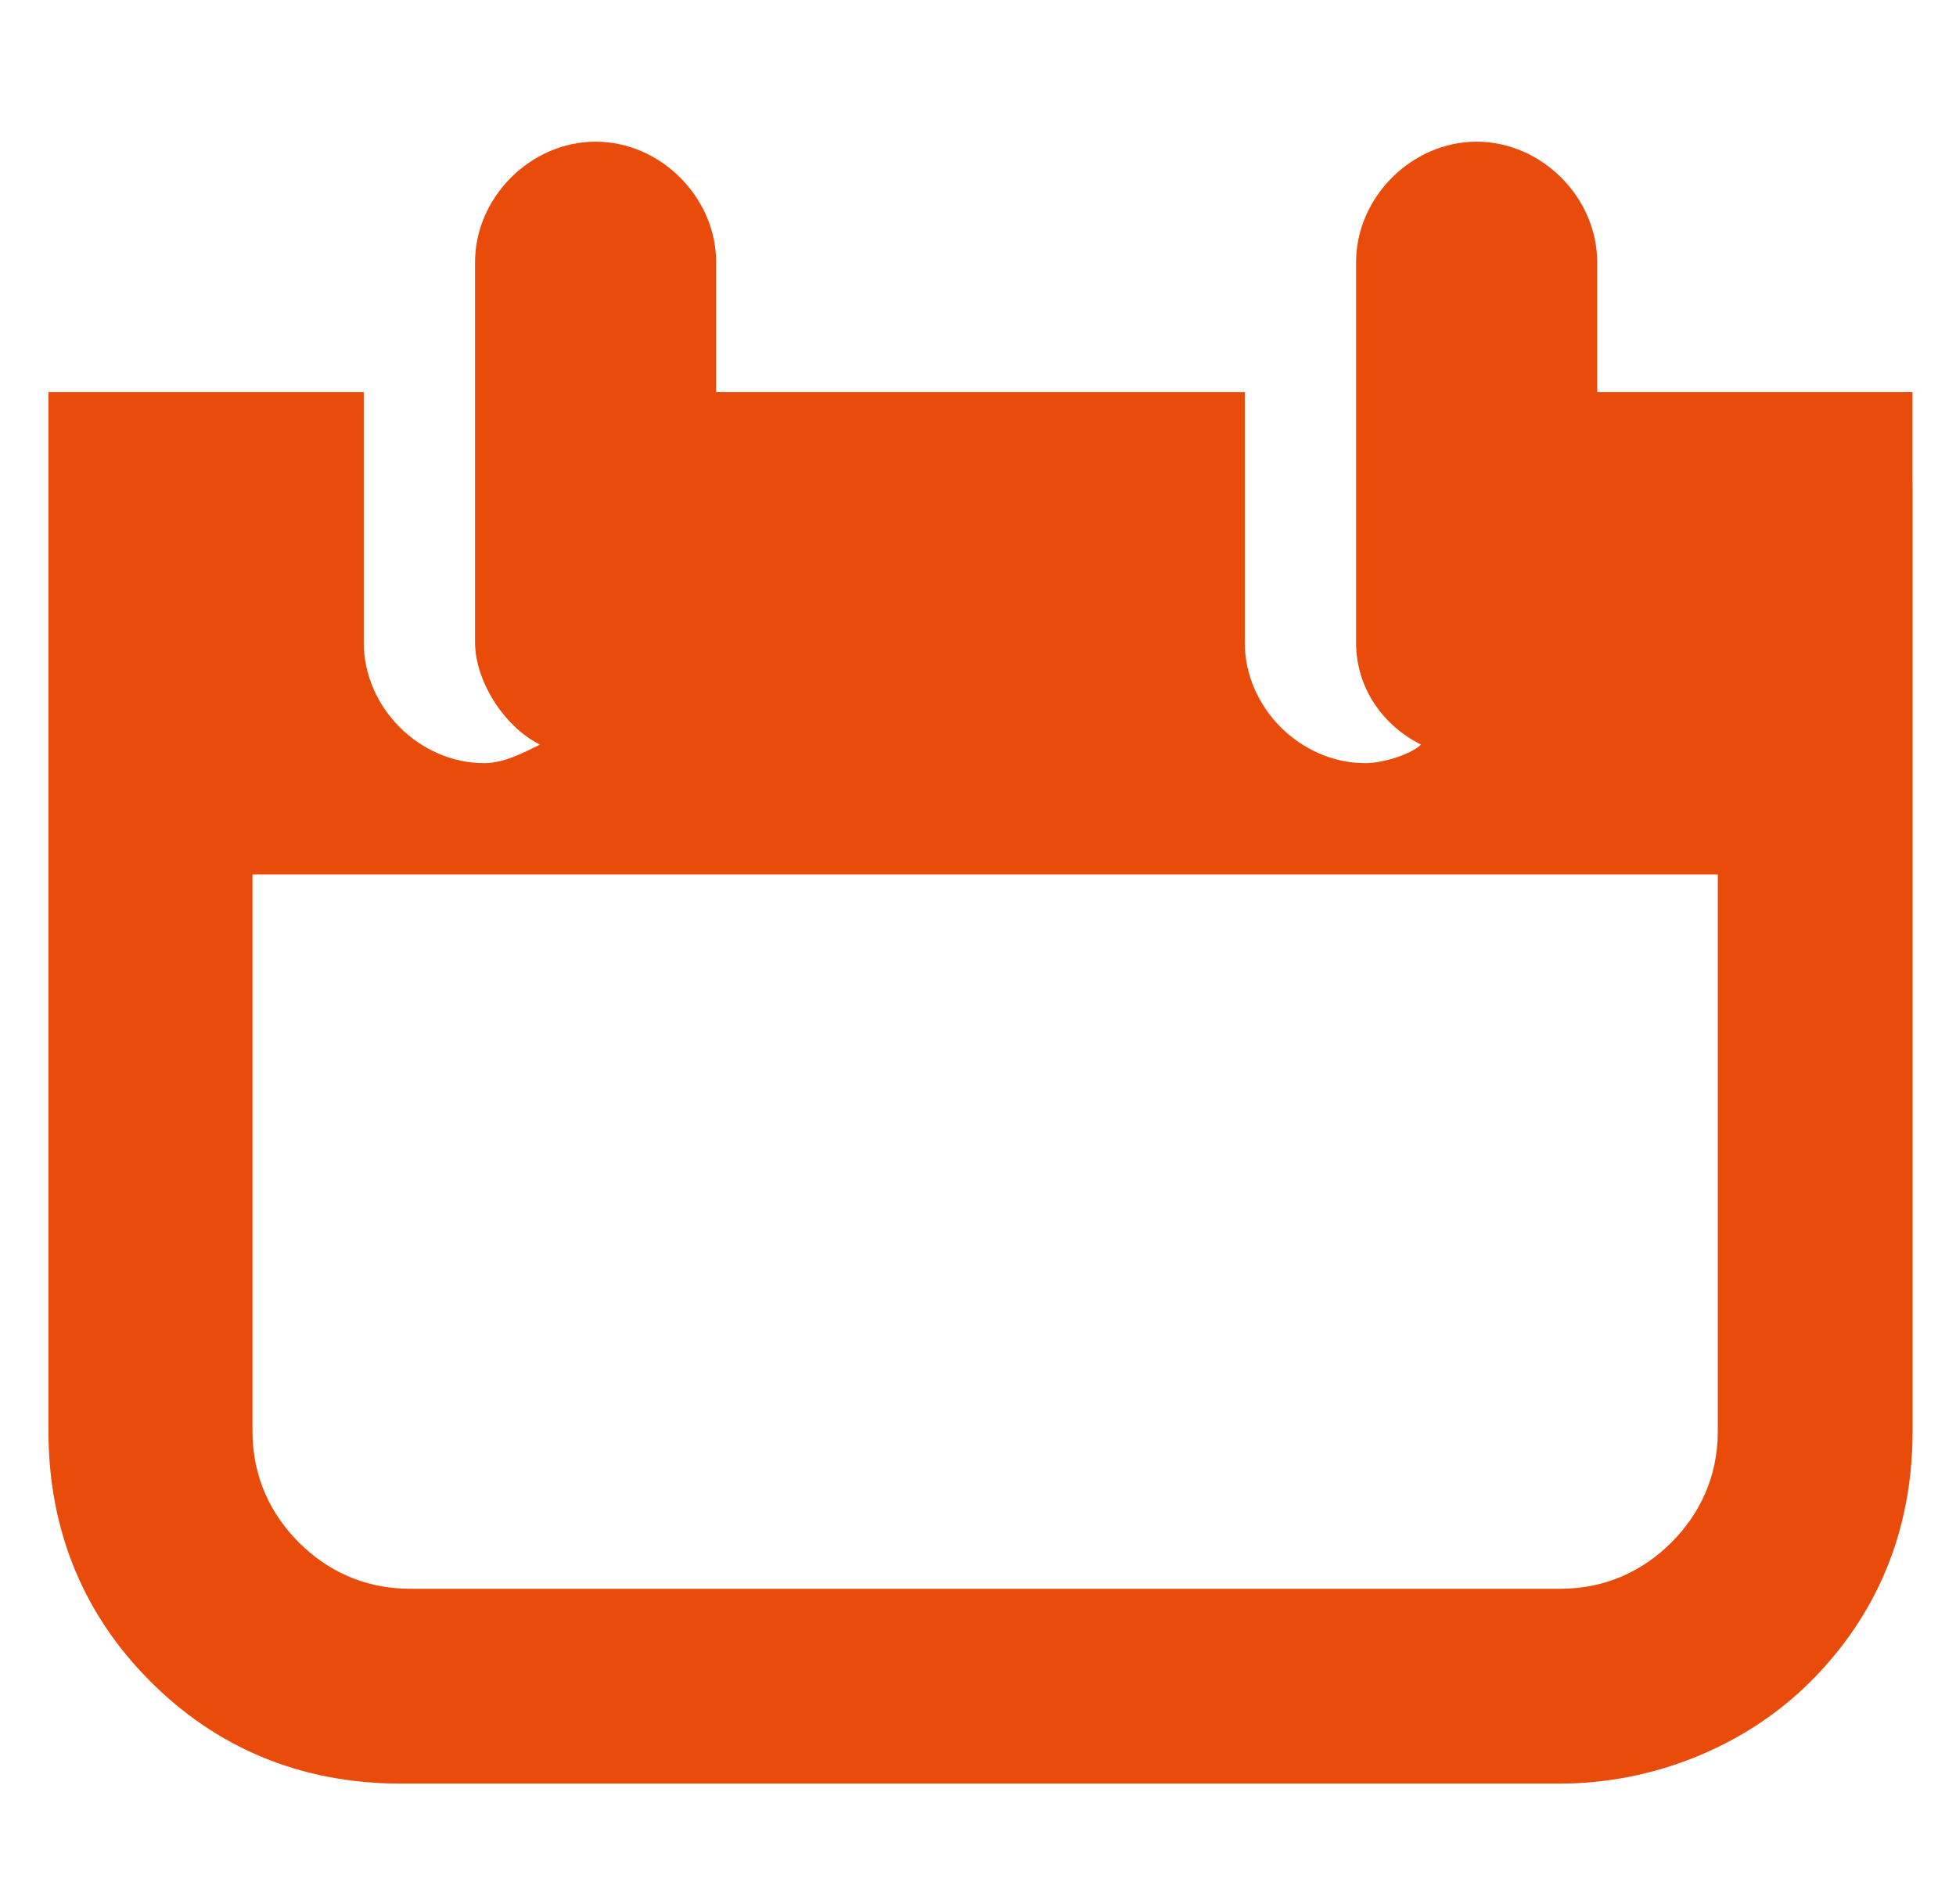
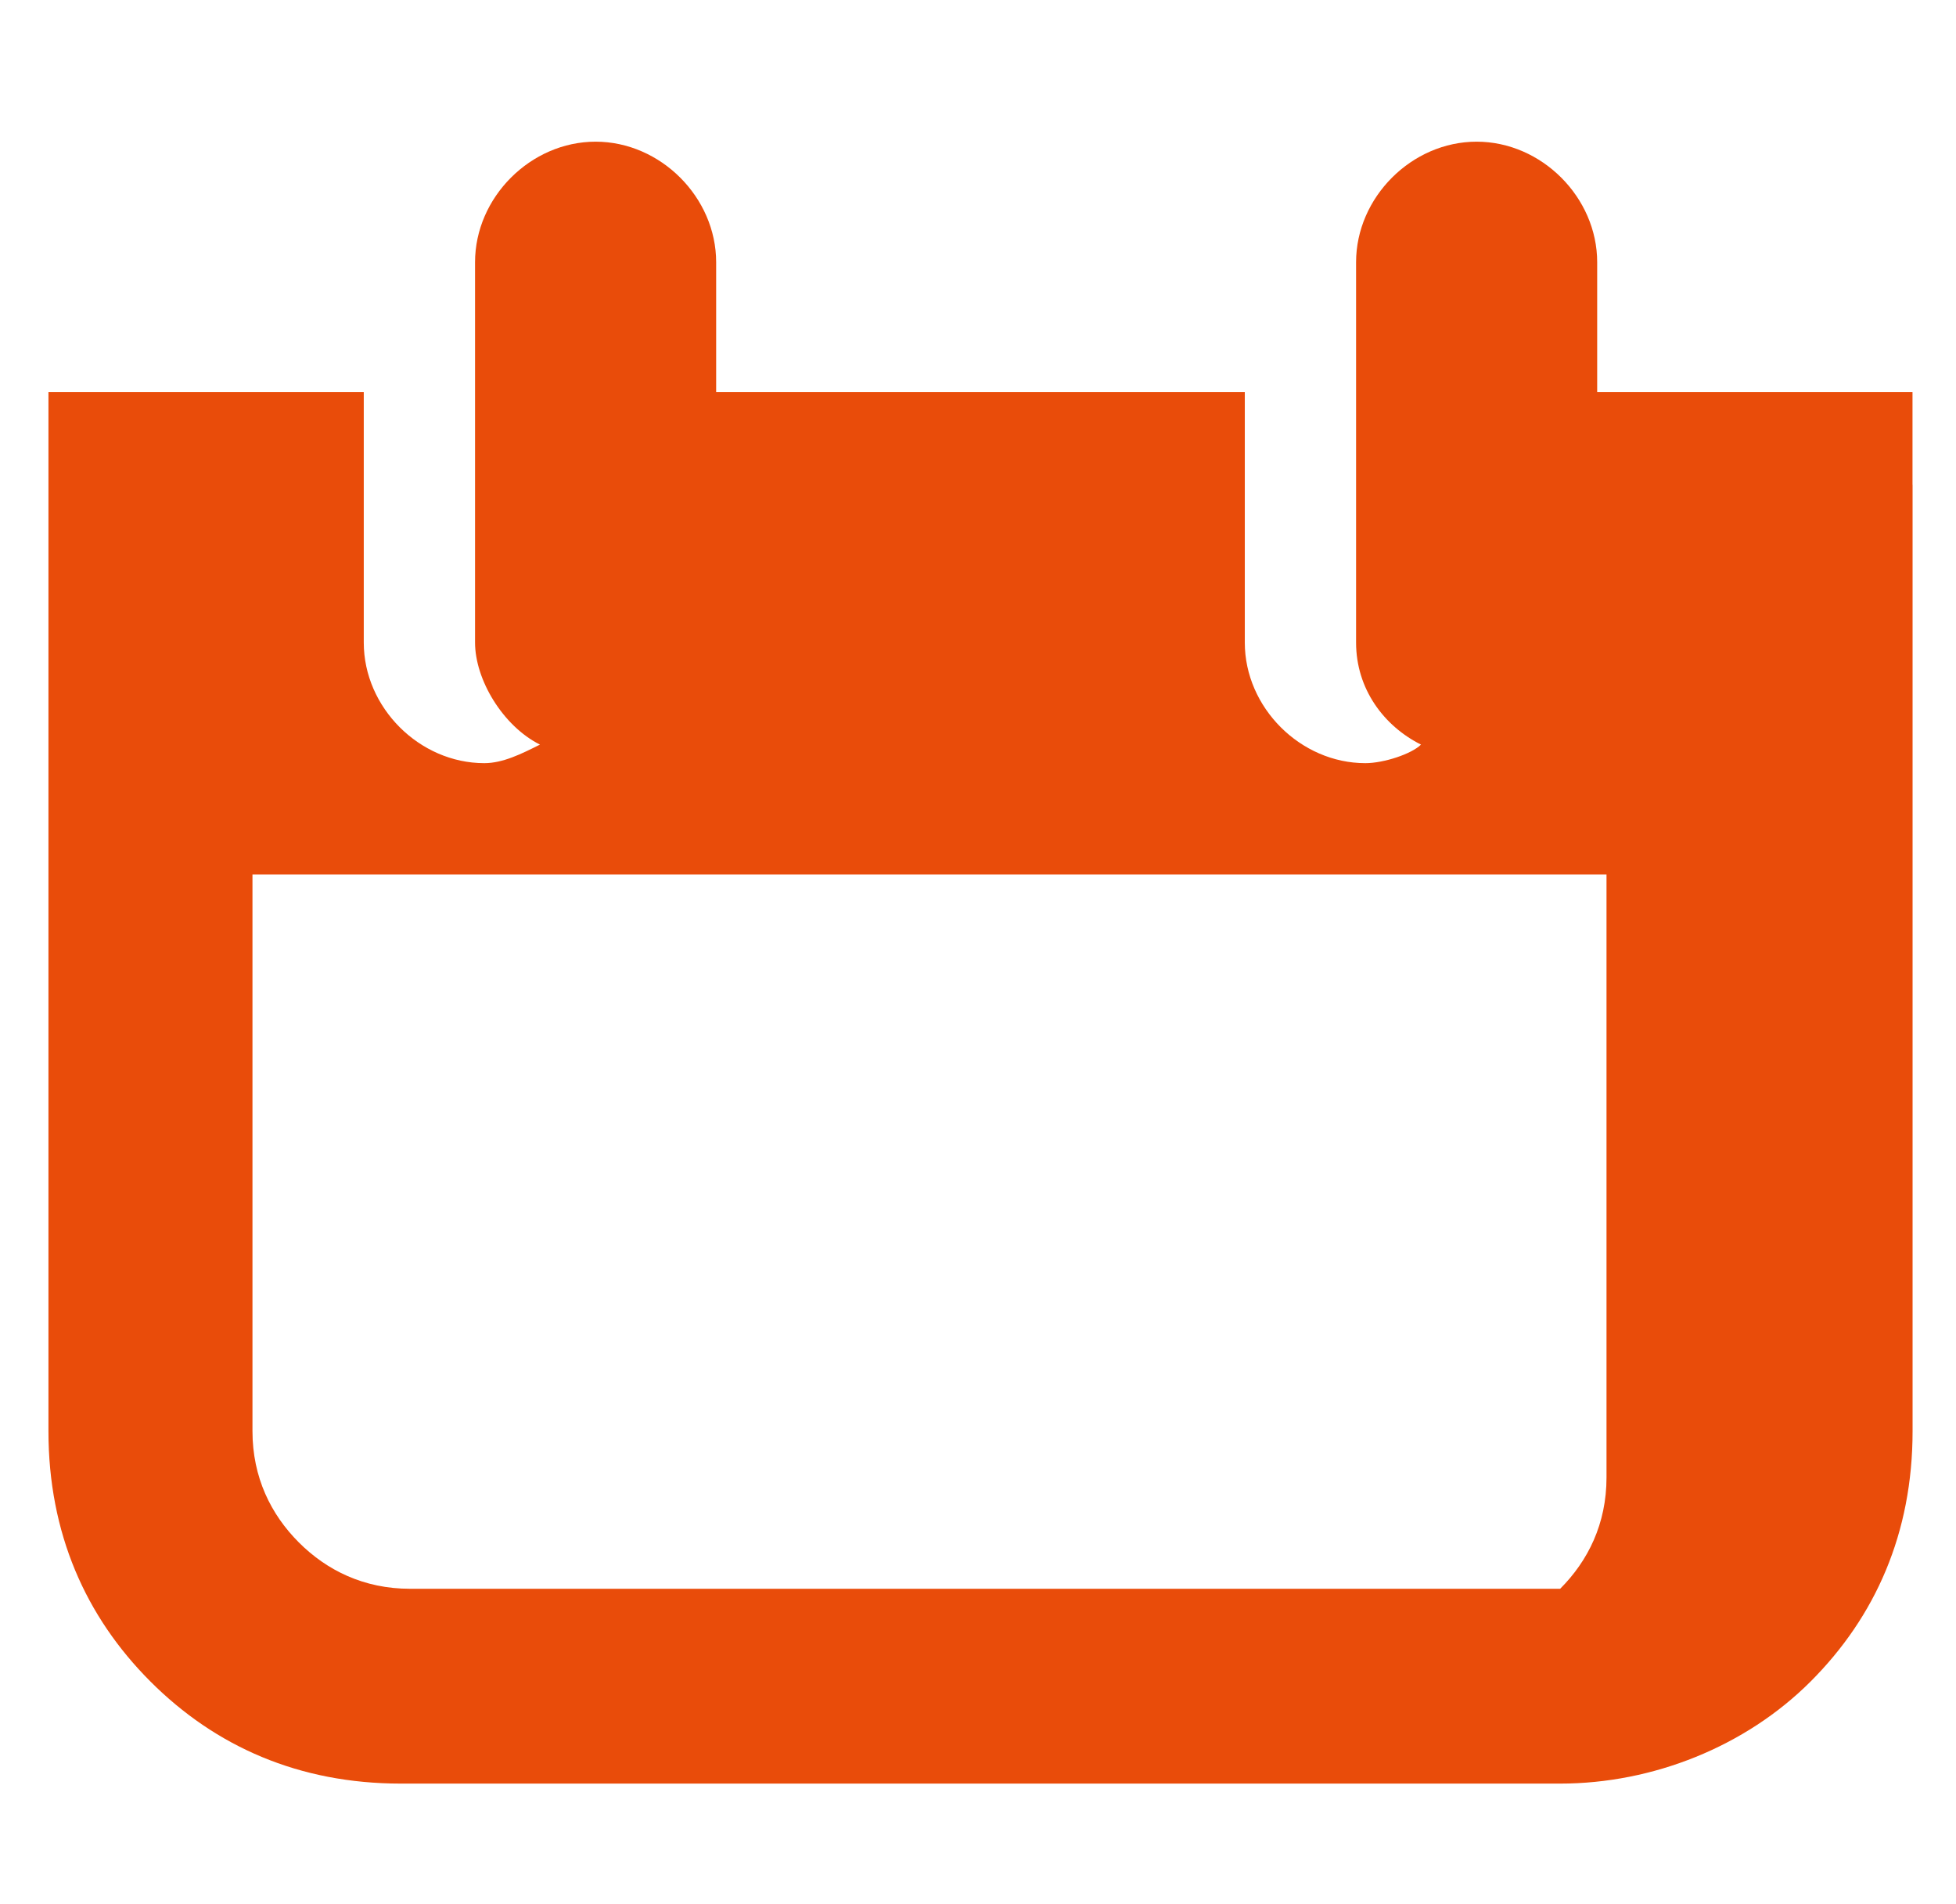
<svg xmlns="http://www.w3.org/2000/svg" version="1.1" id="Ebene_1" x="0px" y="0px" viewBox="0 0 77.8 75.7" style="enable-background:new 0 0 77.8 75.7;" xml:space="preserve">
  <style type="text/css">
	.st0{fill:#E94C0A;}
</style>
-   <path class="st0" d="M67.958,34.776H10.042v22.133c0,1.844,0.738,3.32,1.844,4.427  c1.107,1.107,2.582,1.844,4.427,1.844h45.742c1.844,0,3.32-0.738,4.427-1.844c1.107-1.107,1.844-2.582,1.844-4.427  V34.776H67.958z M76.073,19.282v37.627c0,4.058-1.476,7.378-4.058,9.96s-6.271,4.058-9.96,4.058H15.945  c-4.058,0-7.378-1.476-9.96-4.058s-4.058-5.902-4.058-9.96V19.282v-3.689h4.058h8.484v9.96  c0,2.582,2.213,4.795,4.795,4.795c0.738,0,1.476-0.369,2.213-0.738c-1.476-0.738-2.582-2.582-2.582-4.058V10.429  c0-2.582,2.213-4.795,4.795-4.795s4.795,2.213,4.795,4.795v5.164h21.027v9.96c0,2.582,2.213,4.795,4.795,4.795  c0.738,0,1.844-0.369,2.213-0.738c-1.476-0.738-2.582-2.213-2.582-4.058V10.429c0-2.582,2.213-4.795,4.795-4.795  c2.582,0,4.795,2.213,4.795,4.795v5.164h8.484h4.058V19.282z" />
+   <path class="st0" d="M67.958,34.776H10.042v22.133c0,1.844,0.738,3.32,1.844,4.427  c1.107,1.107,2.582,1.844,4.427,1.844h45.742c1.107-1.107,1.844-2.582,1.844-4.427  V34.776H67.958z M76.073,19.282v37.627c0,4.058-1.476,7.378-4.058,9.96s-6.271,4.058-9.96,4.058H15.945  c-4.058,0-7.378-1.476-9.96-4.058s-4.058-5.902-4.058-9.96V19.282v-3.689h4.058h8.484v9.96  c0,2.582,2.213,4.795,4.795,4.795c0.738,0,1.476-0.369,2.213-0.738c-1.476-0.738-2.582-2.582-2.582-4.058V10.429  c0-2.582,2.213-4.795,4.795-4.795s4.795,2.213,4.795,4.795v5.164h21.027v9.96c0,2.582,2.213,4.795,4.795,4.795  c0.738,0,1.844-0.369,2.213-0.738c-1.476-0.738-2.582-2.213-2.582-4.058V10.429c0-2.582,2.213-4.795,4.795-4.795  c2.582,0,4.795,2.213,4.795,4.795v5.164h8.484h4.058V19.282z" />
</svg>